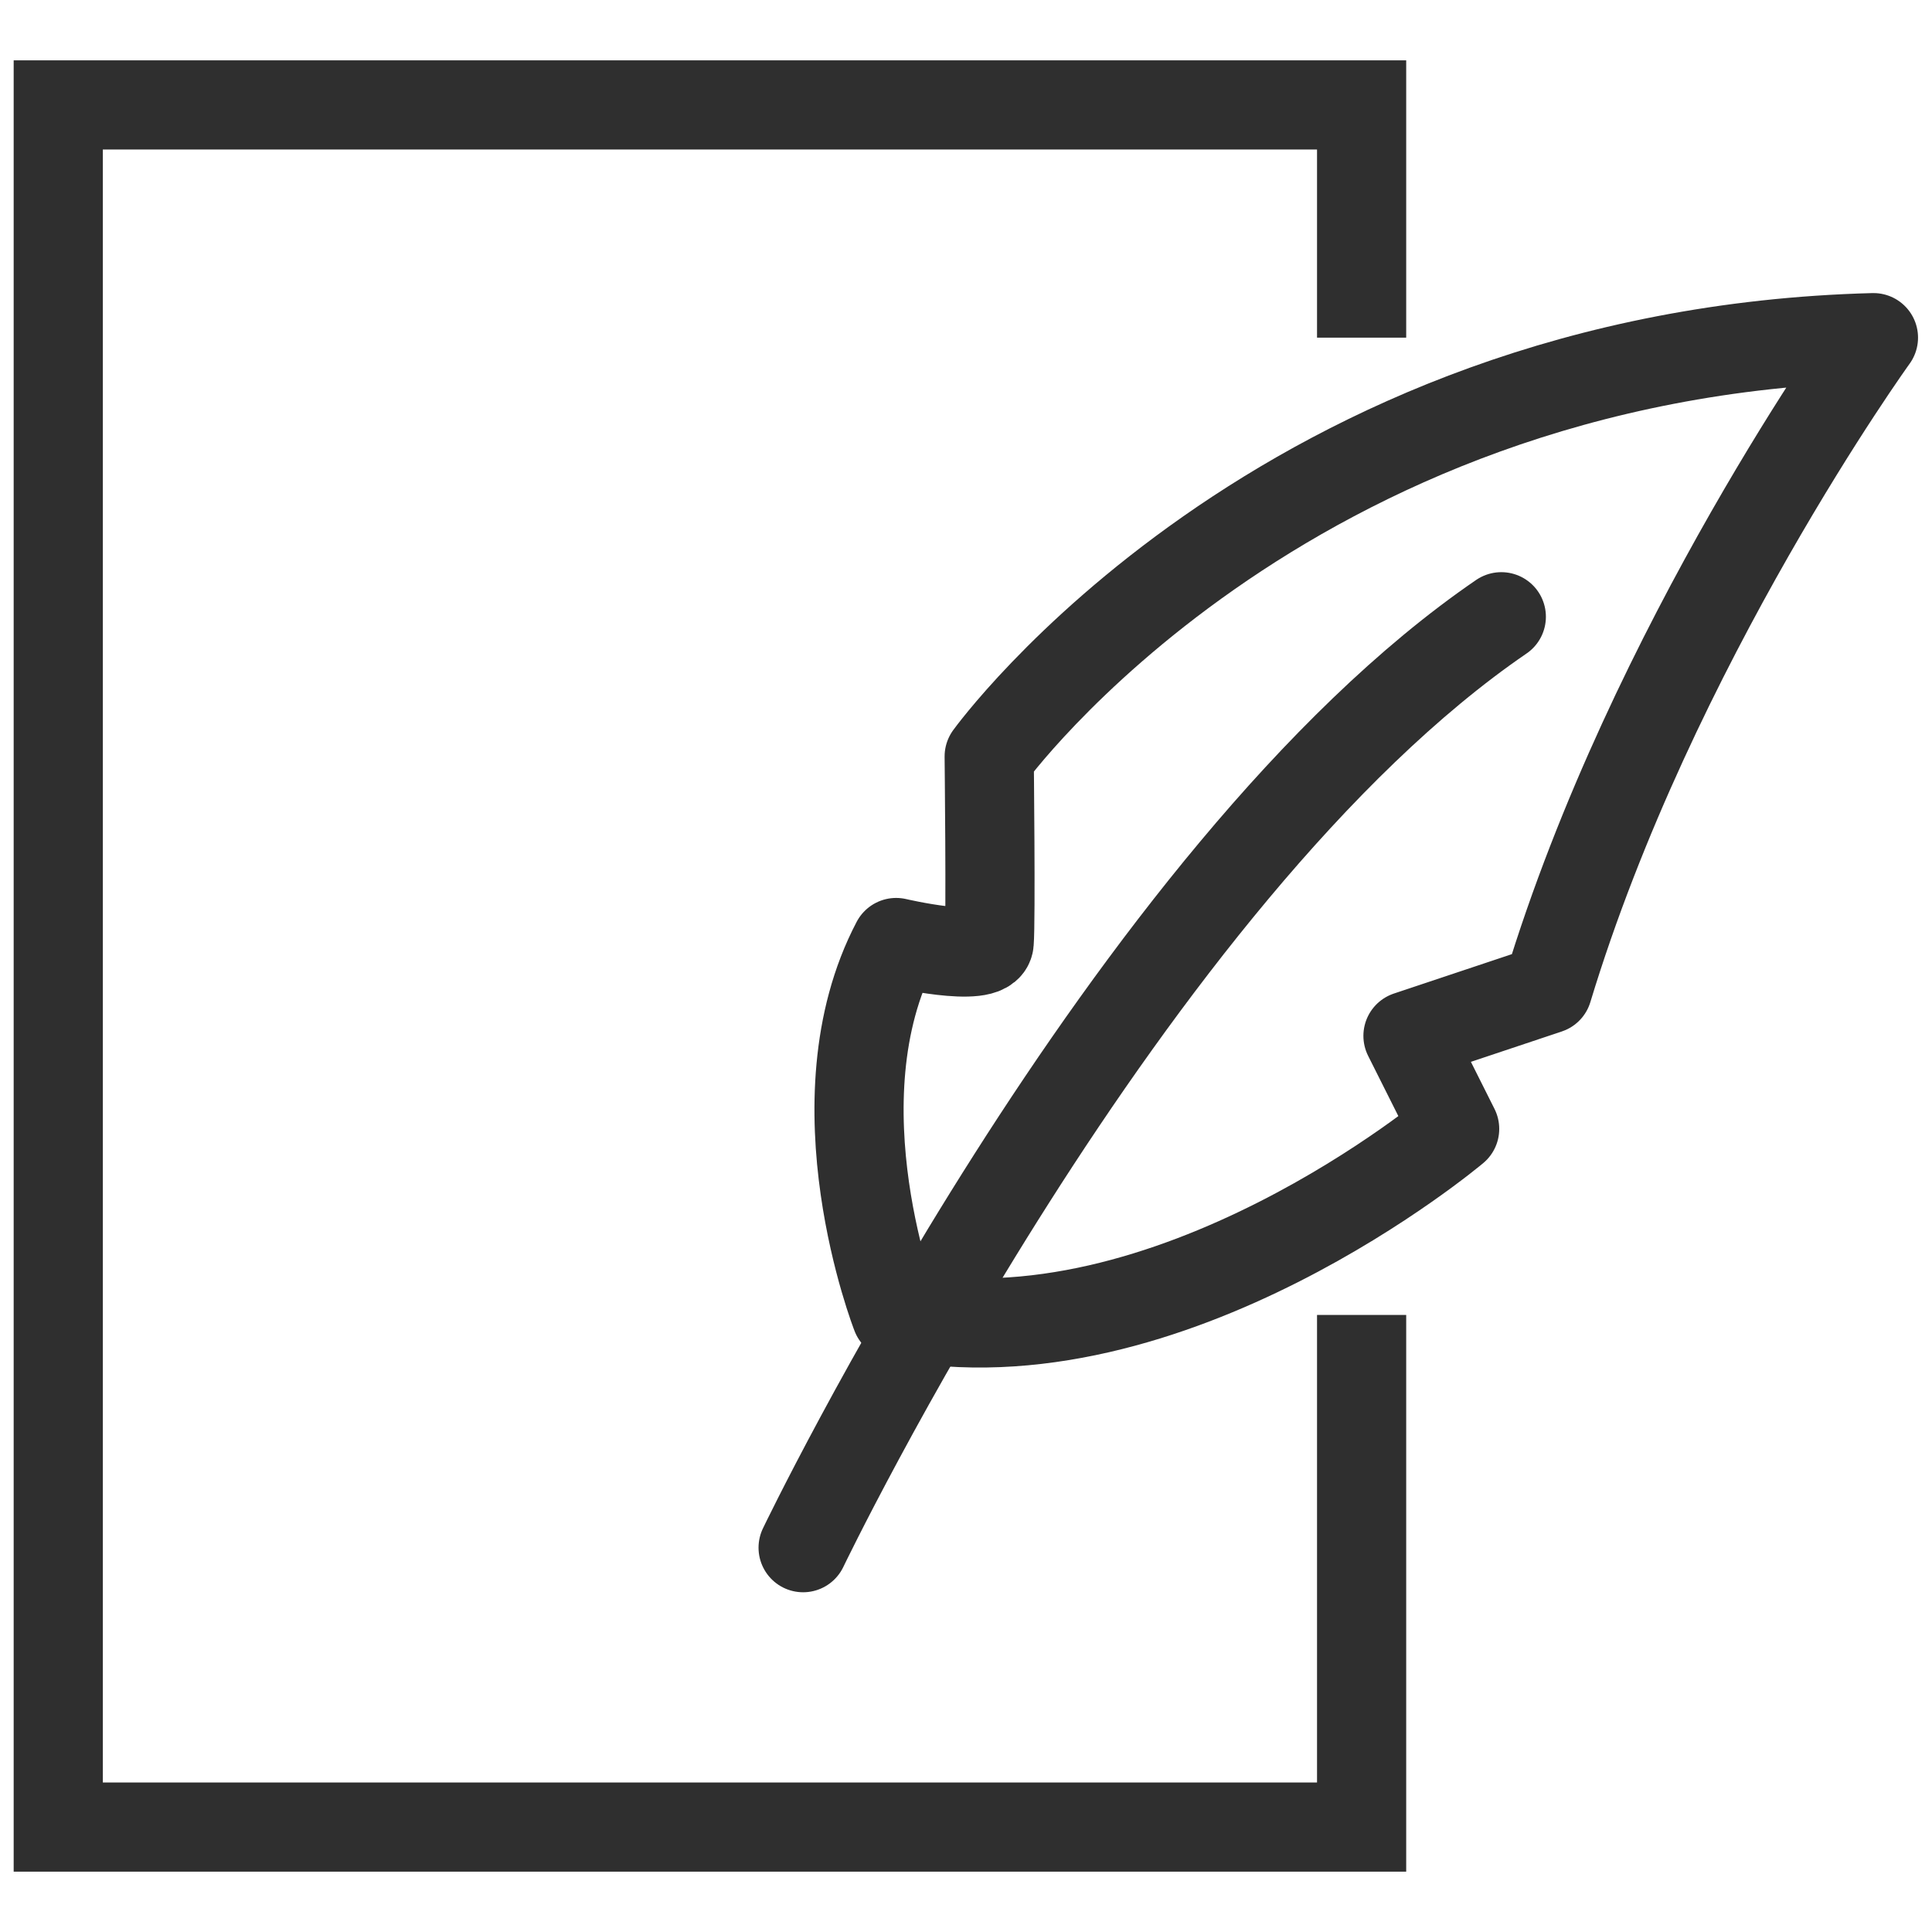
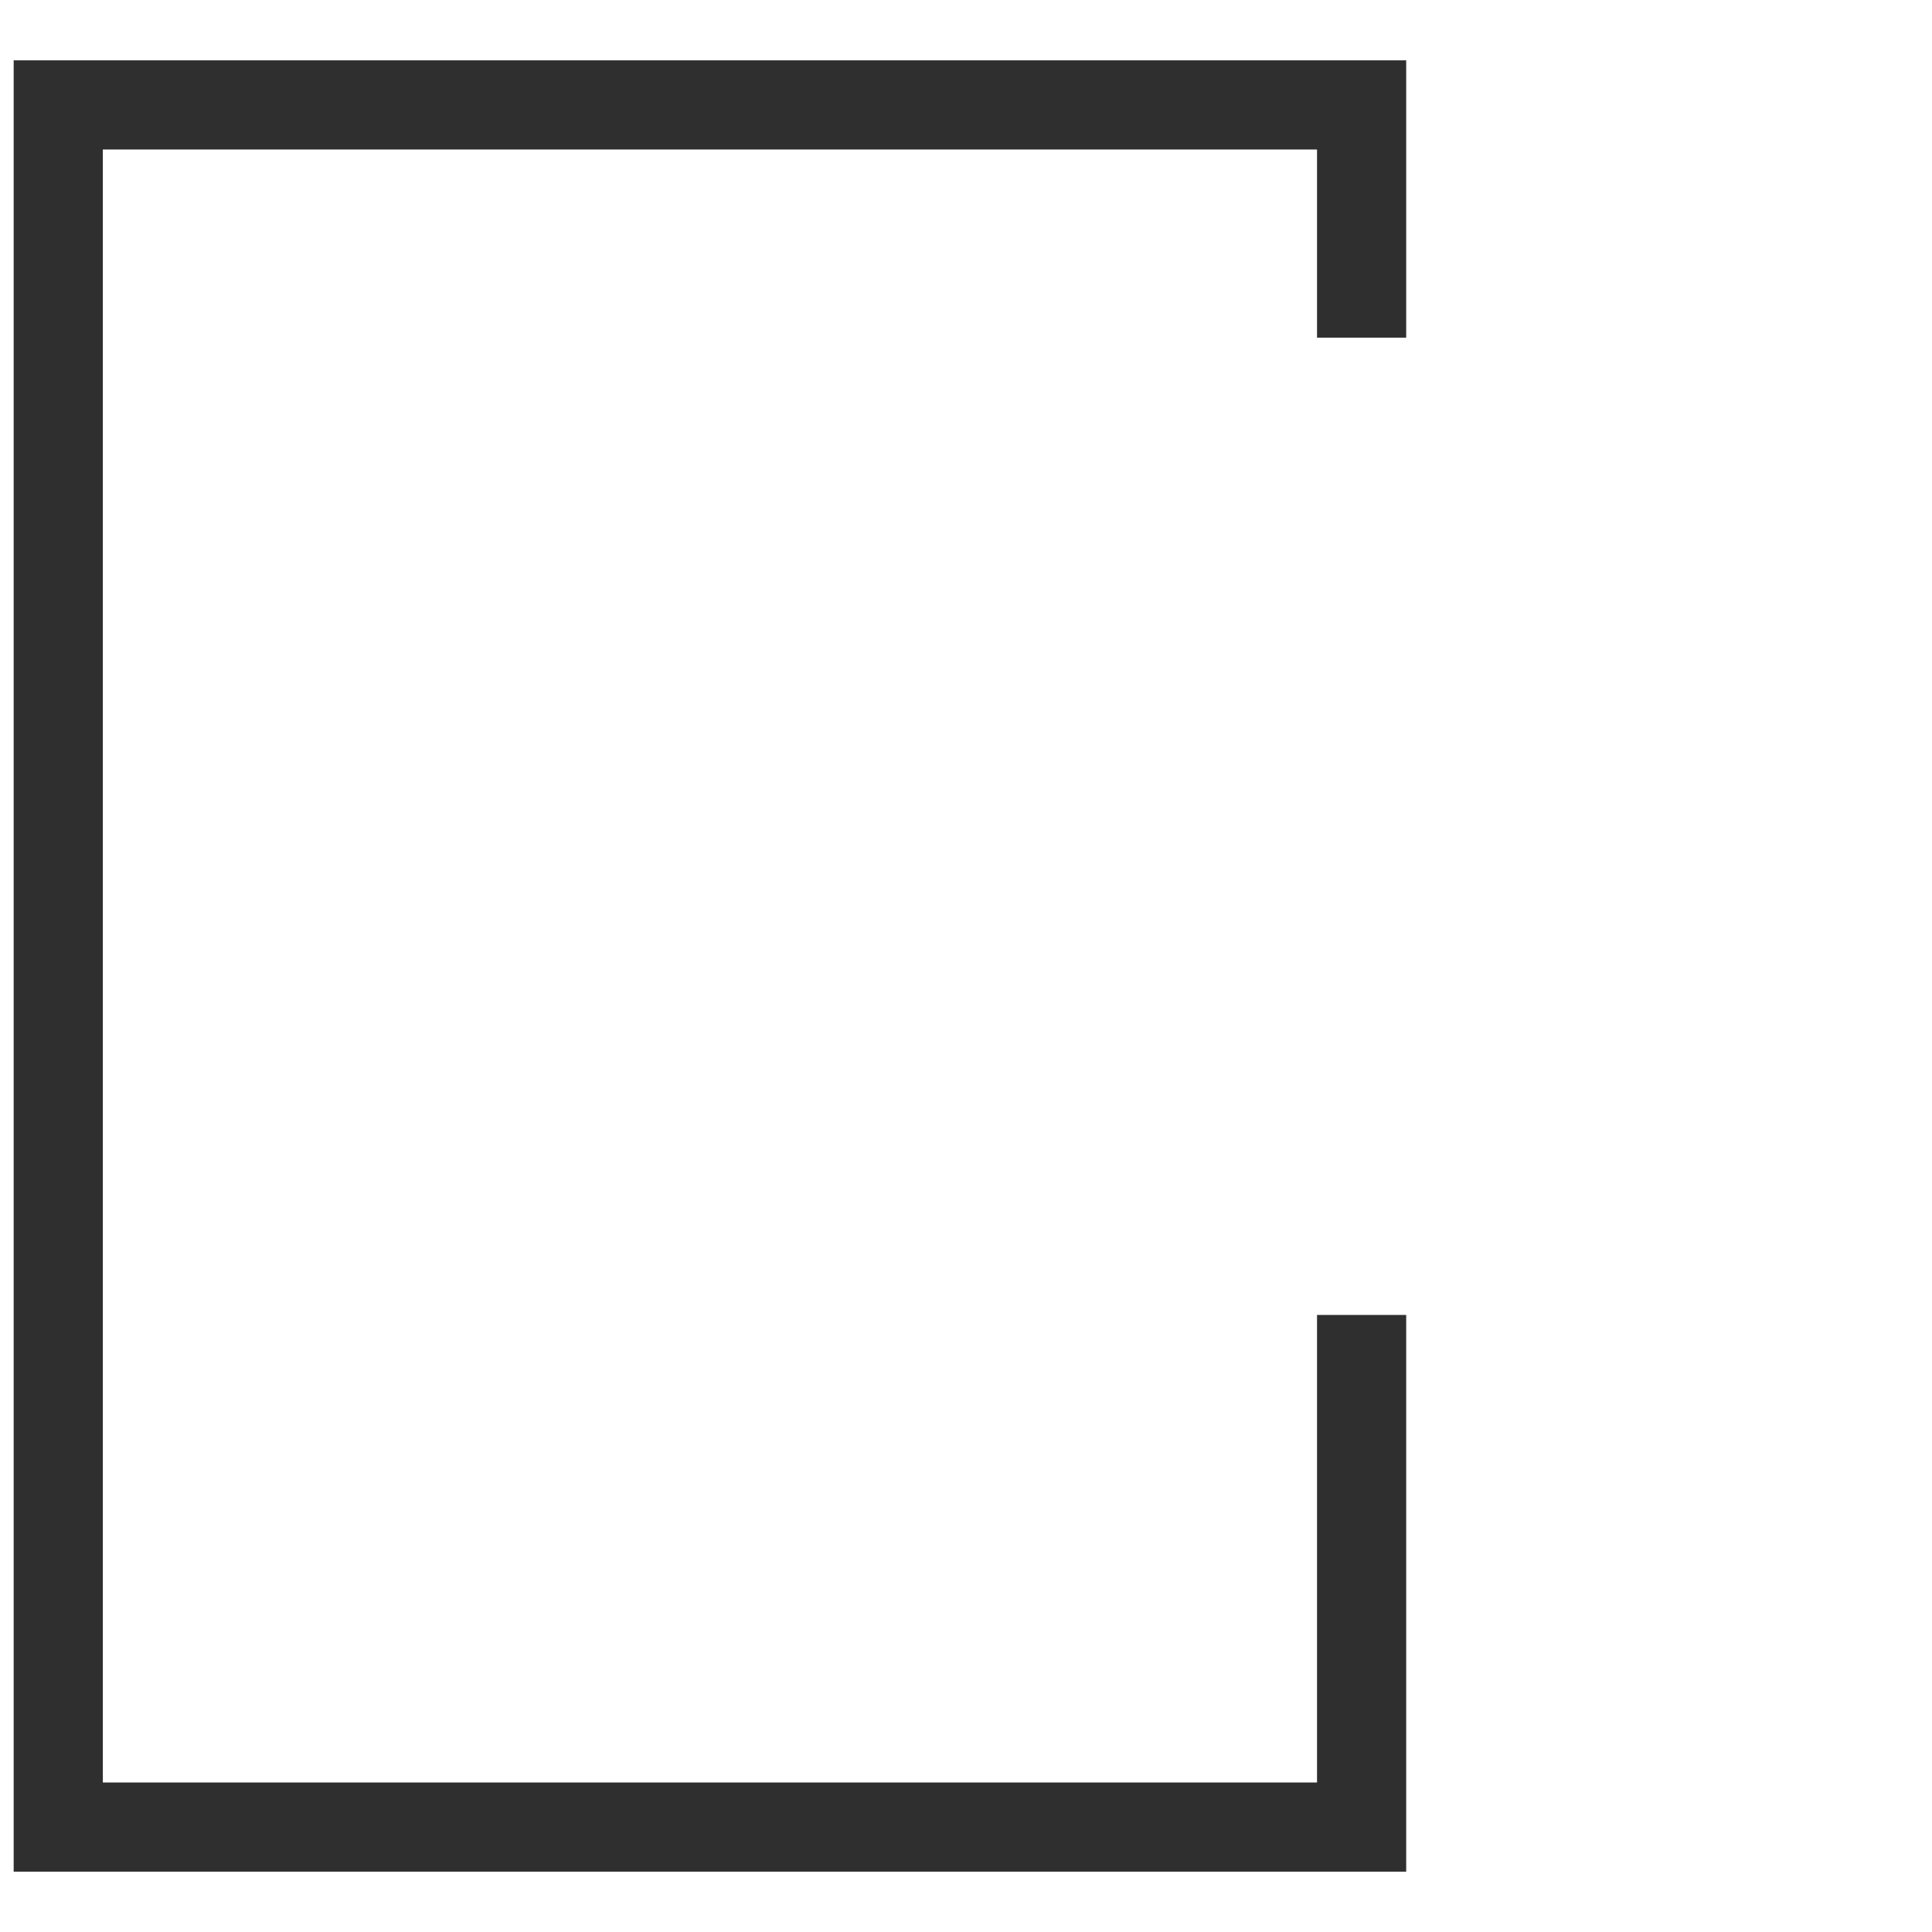
<svg xmlns="http://www.w3.org/2000/svg" id="ICONS" viewBox="0 0 65 65">
  <defs>
    <style>      .cls-1 {        stroke-linecap: round;      }      .cls-1, .cls-2, .cls-3 {        fill: none;        stroke: #2f2f2f;        stroke-width: 3px;      }      .cls-1, .cls-3 {        stroke-miterlimit: 10;      }      .cls-2 {        stroke-linejoin: round;      }    </style>
  </defs>
  <path id="Tracé_24" data-name="Tracé 24" class="cls-3" d="M45.81,11.36V3.53H1.96v57.94h43.85v-17.23" />
-   <path id="Tracé_25" data-name="Tracé 25" class="cls-1" d="M27.02,52.07s10.9-22.71,23.49-31.32" />
-   <path id="Tracé_26" data-name="Tracé 26" class="cls-2" d="M30.15,44.24s-2.81-7.18,0-12.53c0,0,3.07.72,3.13,0s0-6.26,0-6.26c0,0,9.79-13.57,29.75-14.09,0,0-7.44,10.31-10.96,21.92l-4.7,1.57,1.57,3.13s-9.59,8.09-18.79,6.26Z" />
</svg>